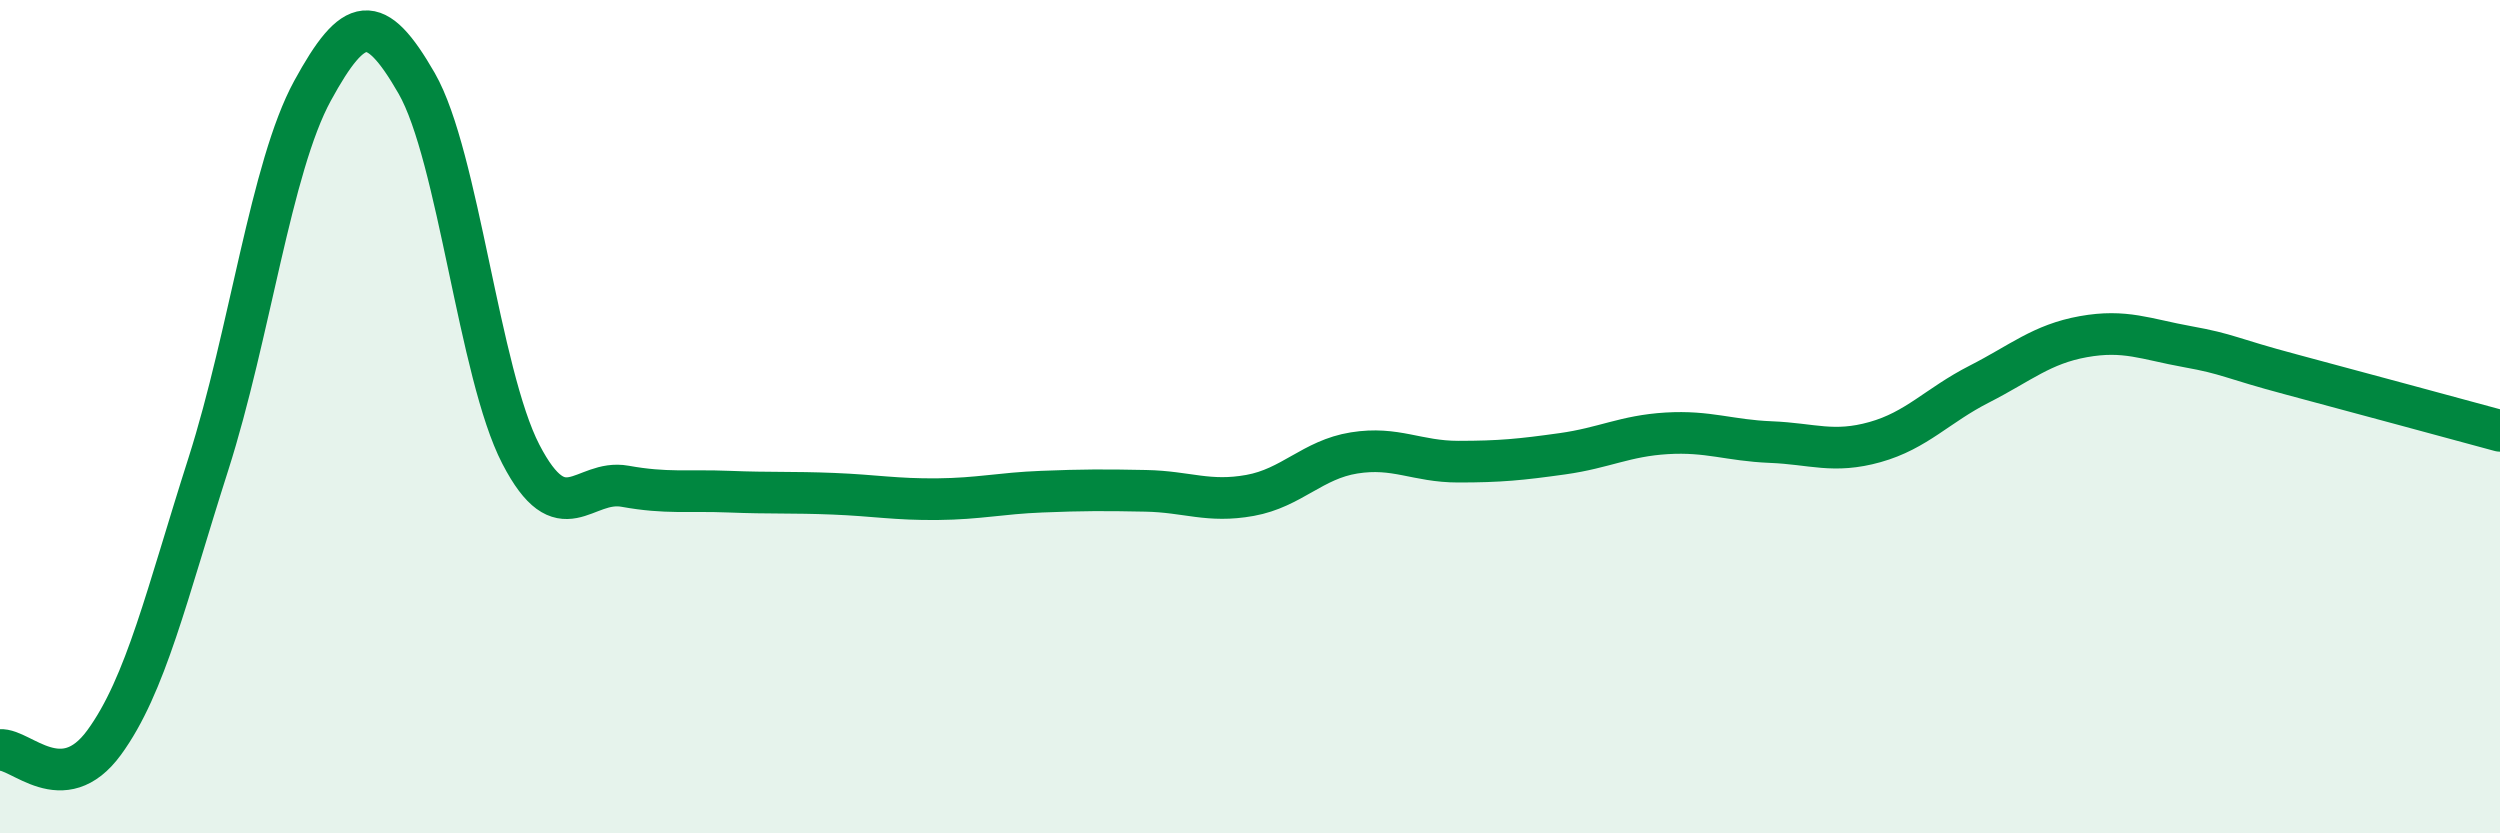
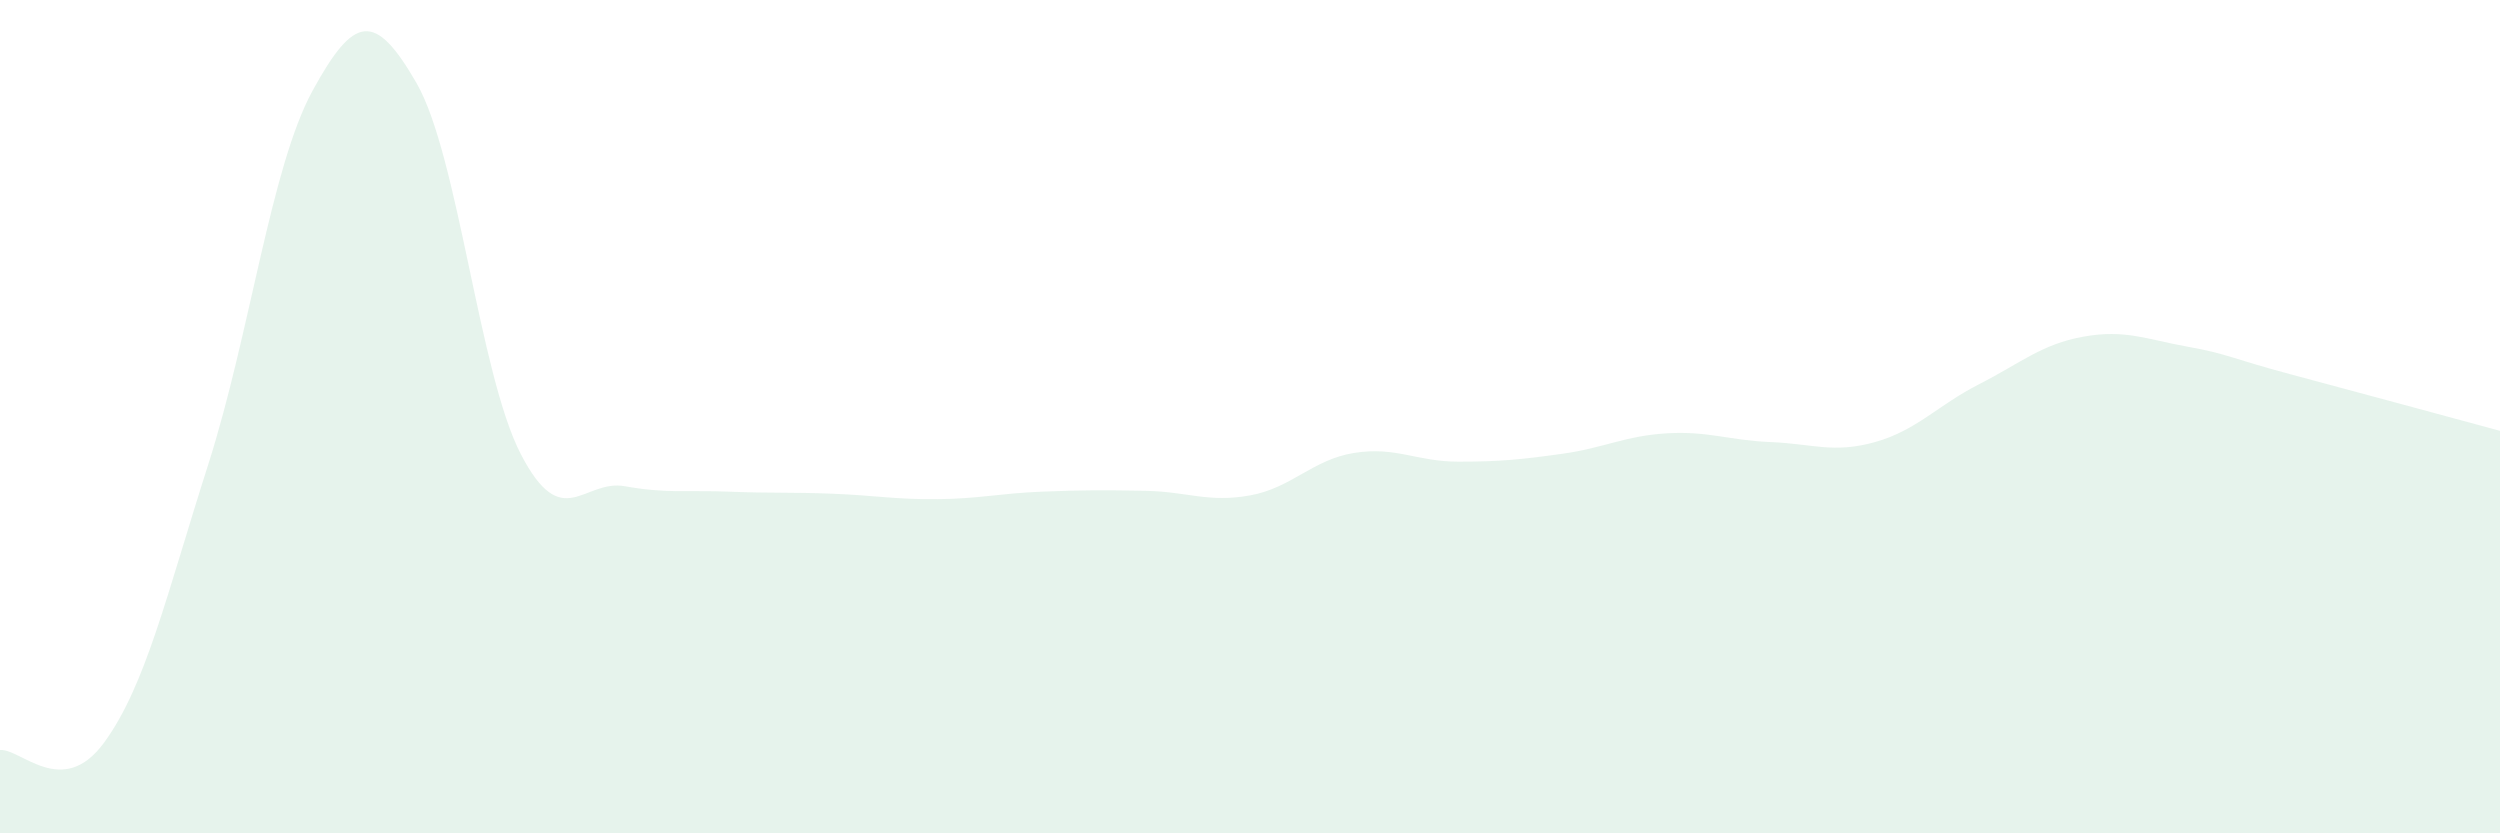
<svg xmlns="http://www.w3.org/2000/svg" width="60" height="20" viewBox="0 0 60 20">
  <path d="M 0,18 C 0.5,17.96 1.5,19.19 2.5,17.82 C 3.5,16.45 4,14.27 5,11.14 C 6,8.01 6.5,4.01 7.5,2.18 C 8.5,0.35 9,0.26 10,2 C 11,3.74 11.5,8.97 12.5,10.9 C 13.5,12.83 14,11.49 15,11.67 C 16,11.85 16.5,11.76 17.5,11.8 C 18.5,11.84 19,11.81 20,11.85 C 21,11.89 21.5,11.99 22.5,11.98 C 23.5,11.97 24,11.84 25,11.8 C 26,11.76 26.5,11.76 27.5,11.78 C 28.5,11.8 29,12.07 30,11.89 C 31,11.71 31.5,11.03 32.5,10.87 C 33.5,10.71 34,11.08 35,11.08 C 36,11.08 36.5,11.03 37.5,10.89 C 38.5,10.75 39,10.46 40,10.4 C 41,10.34 41.5,10.57 42.5,10.61 C 43.5,10.65 44,10.89 45,10.61 C 46,10.33 46.5,9.73 47.5,9.22 C 48.5,8.71 49,8.26 50,8.08 C 51,7.9 51.5,8.14 52.5,8.32 C 53.5,8.5 53.5,8.59 55,8.99 C 56.5,9.39 59,10.07 60,10.34L60 20L0 20Z" fill="#008740" opacity="0.1" stroke-linecap="round" stroke-linejoin="round" />
-   <path d="M 0,18 C 0.5,17.96 1.5,19.19 2.5,17.82 C 3.5,16.45 4,14.27 5,11.14 C 6,8.01 6.5,4.01 7.5,2.18 C 8.5,0.35 9,0.26 10,2 C 11,3.74 11.5,8.97 12.5,10.9 C 13.5,12.83 14,11.49 15,11.67 C 16,11.85 16.5,11.76 17.5,11.8 C 18.5,11.84 19,11.81 20,11.85 C 21,11.89 21.5,11.99 22.5,11.98 C 23.5,11.97 24,11.84 25,11.8 C 26,11.76 26.5,11.76 27.5,11.78 C 28.5,11.8 29,12.07 30,11.89 C 31,11.71 31.5,11.03 32.5,10.87 C 33.5,10.71 34,11.08 35,11.08 C 36,11.08 36.5,11.03 37.5,10.89 C 38.5,10.75 39,10.46 40,10.4 C 41,10.34 41.5,10.57 42.5,10.61 C 43.5,10.65 44,10.89 45,10.61 C 46,10.33 46.5,9.73 47.5,9.22 C 48.5,8.71 49,8.26 50,8.08 C 51,7.9 51.5,8.14 52.5,8.32 C 53.5,8.5 53.5,8.59 55,8.99 C 56.5,9.39 59,10.07 60,10.34" stroke="#008740" stroke-width="1" fill="none" stroke-linecap="round" stroke-linejoin="round" />
</svg>